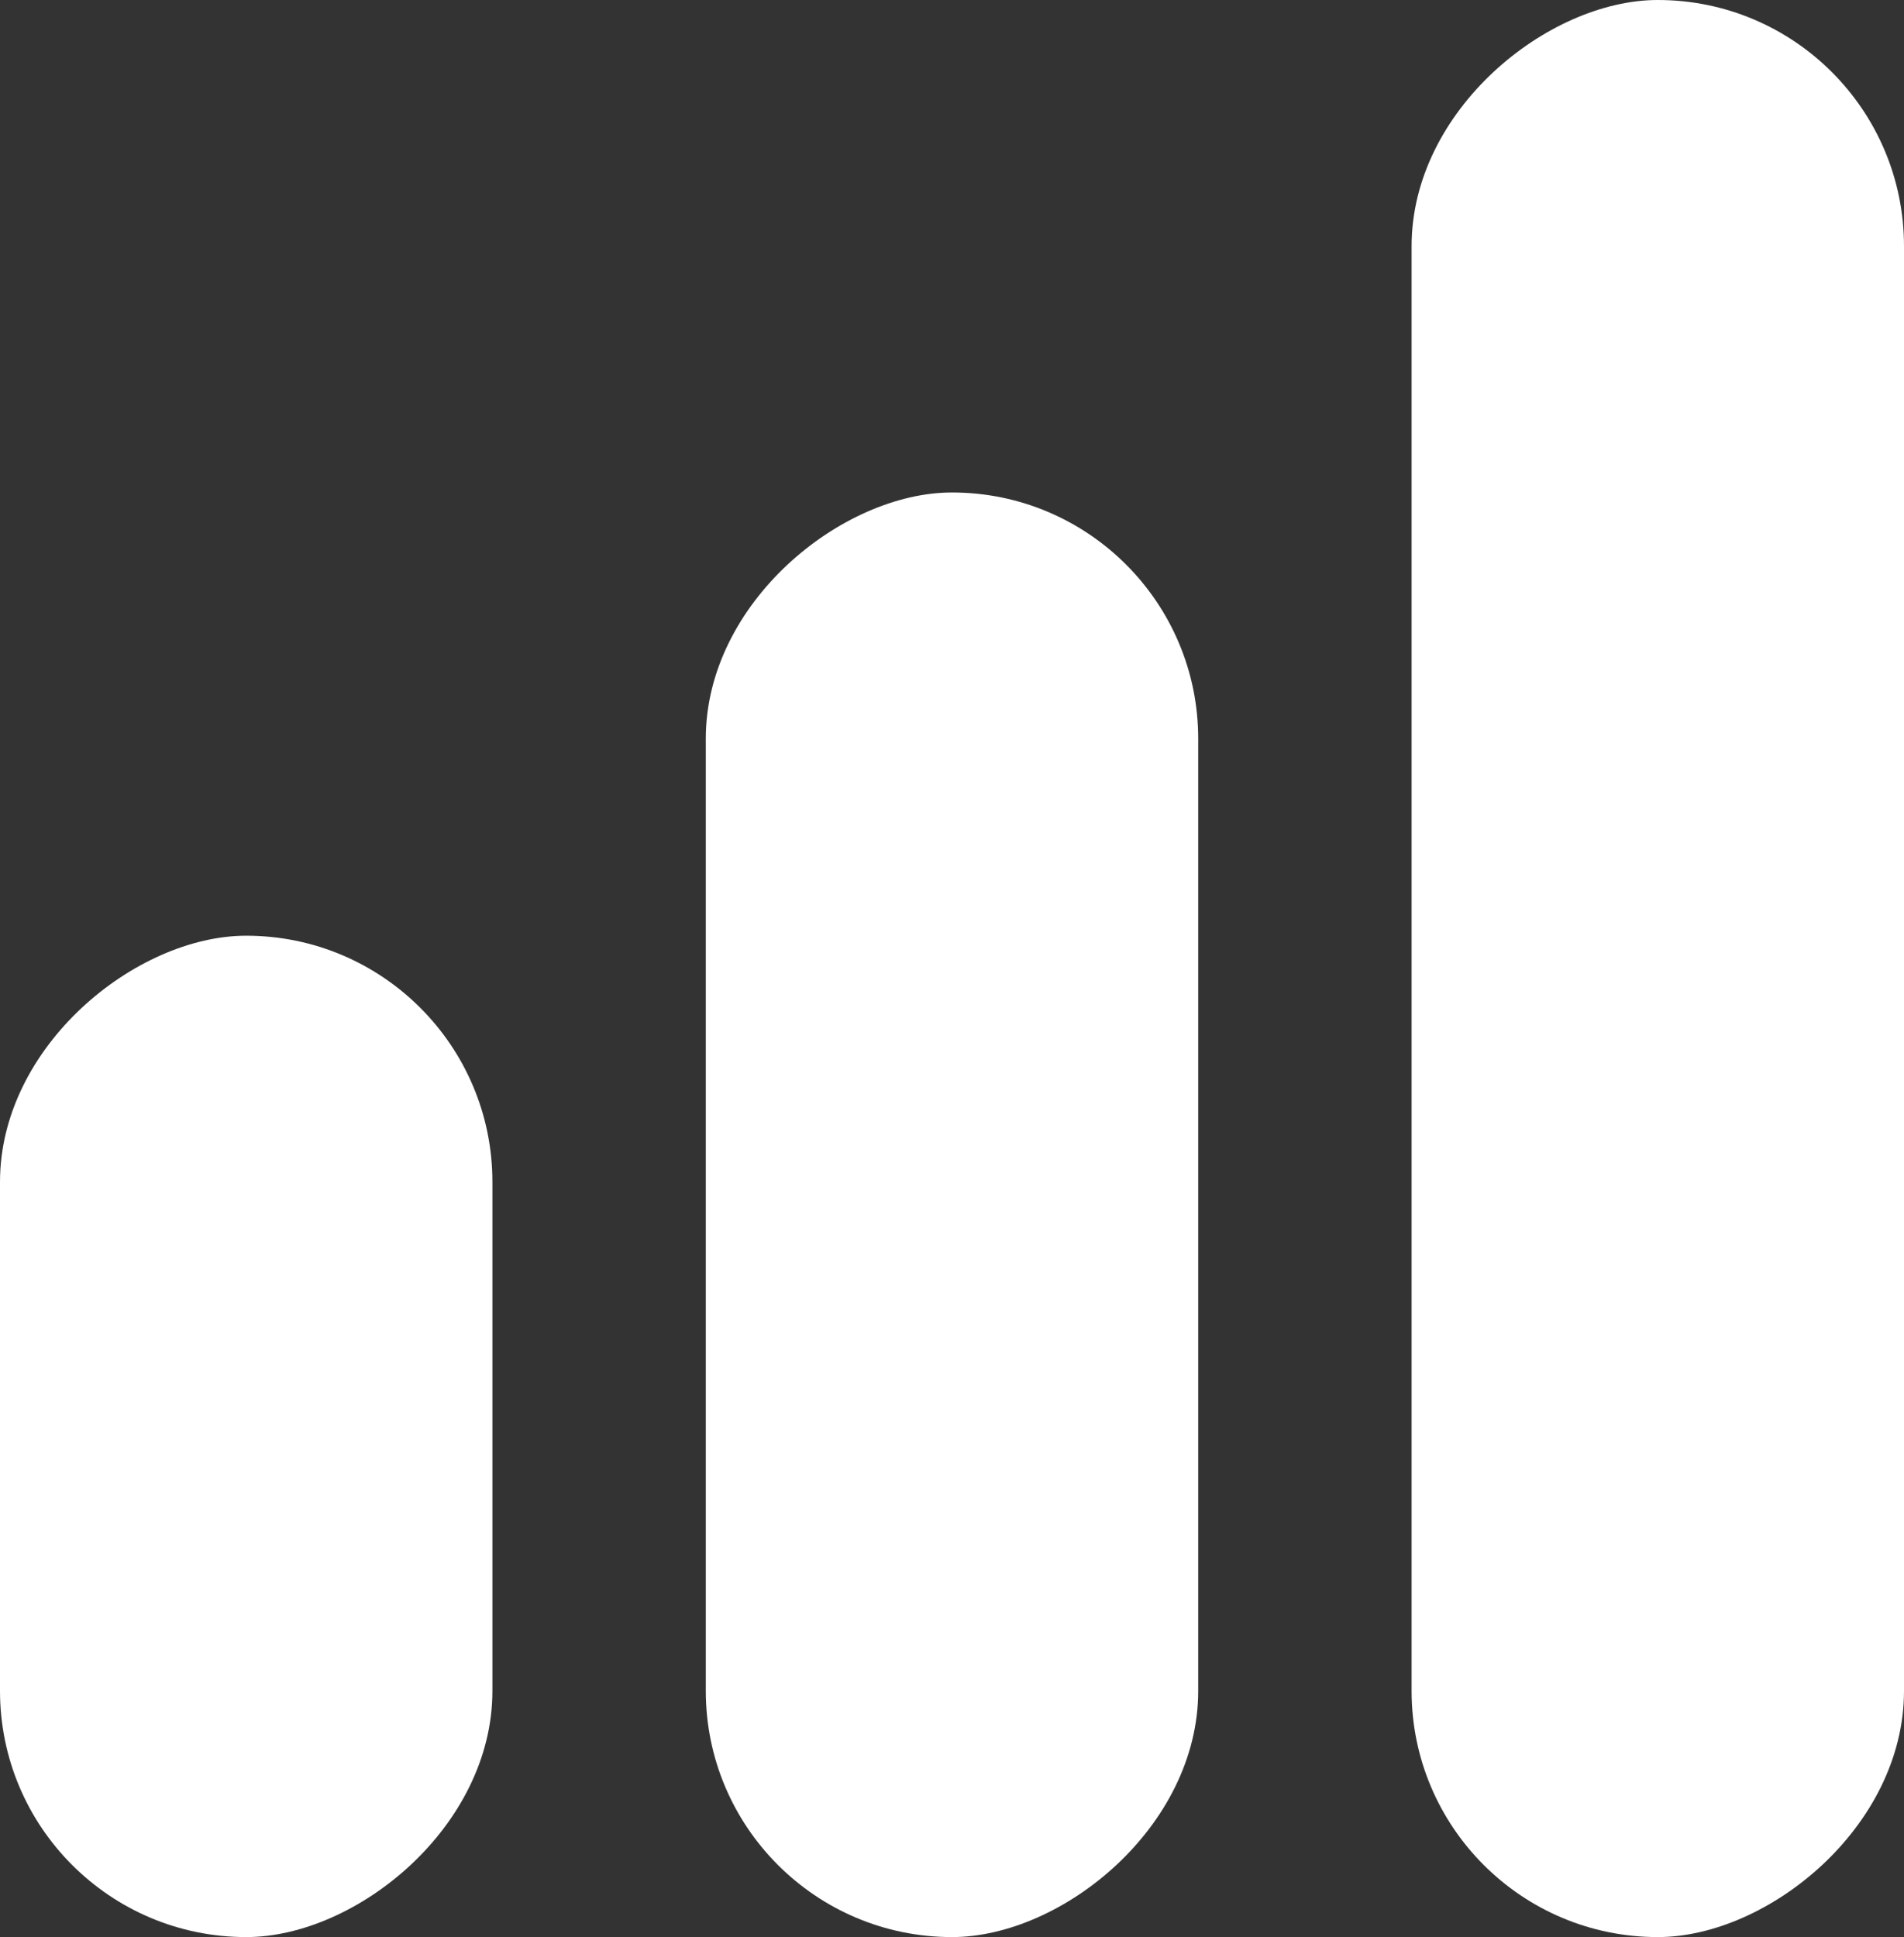
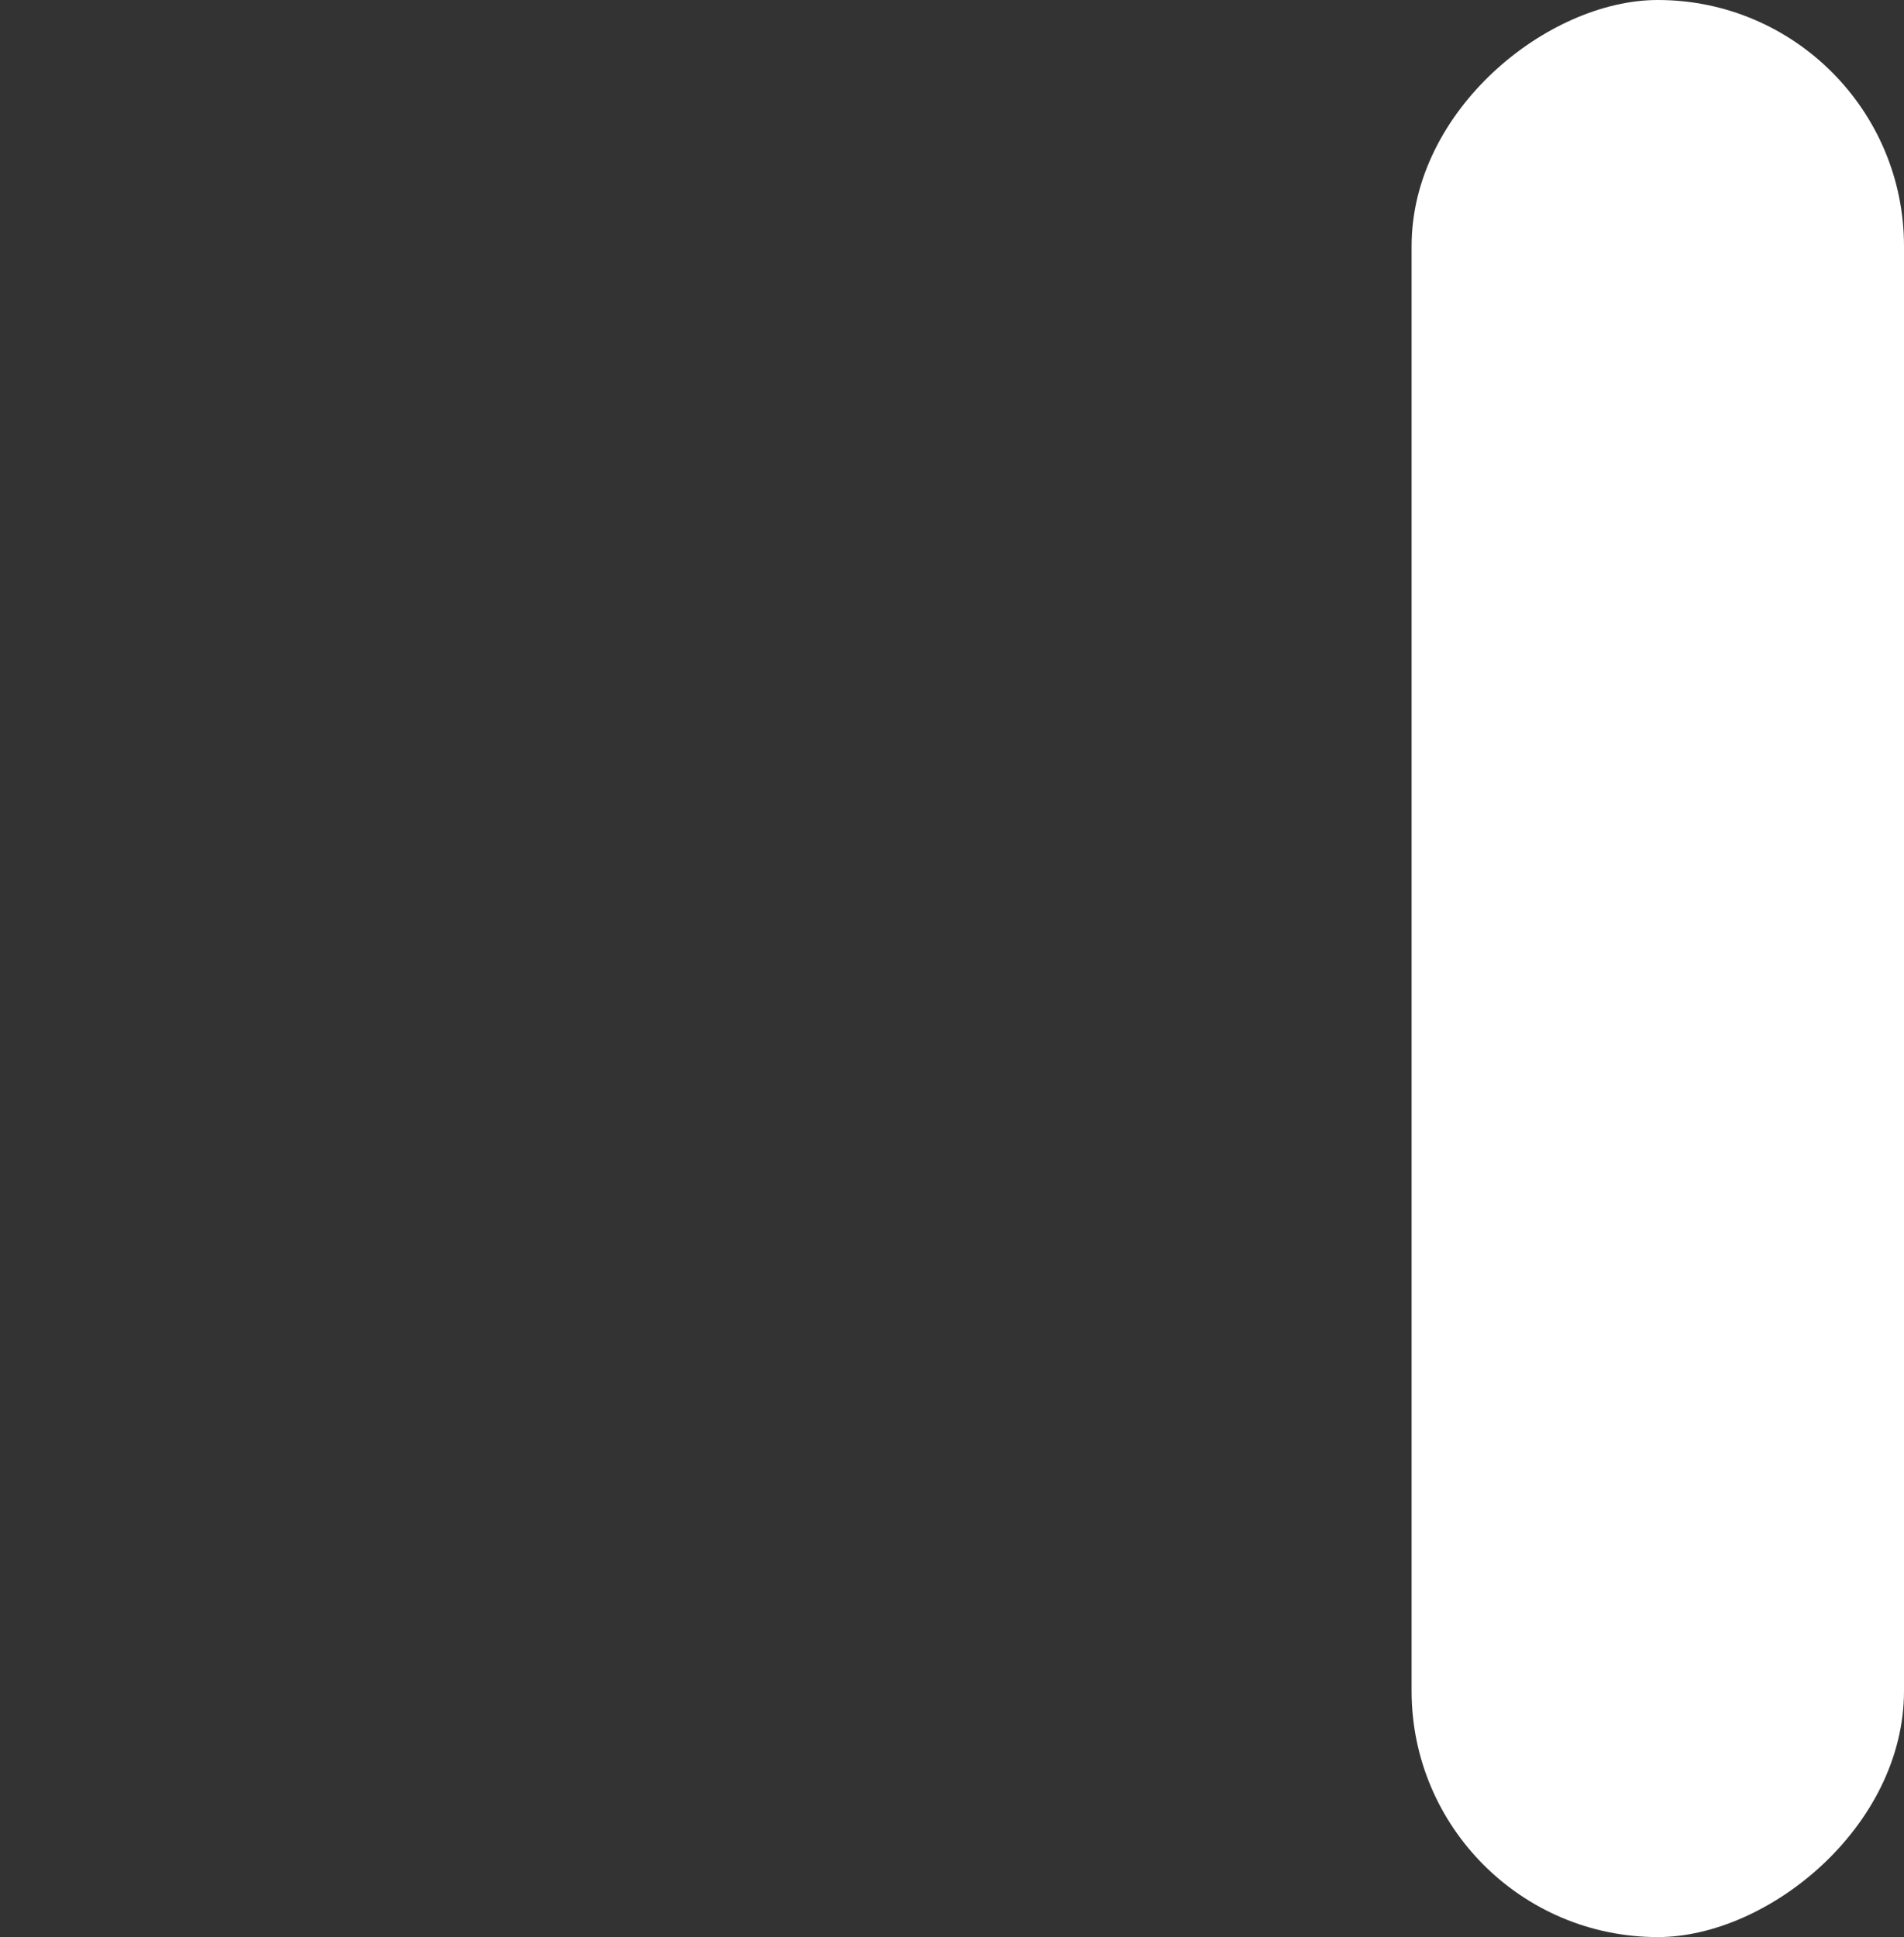
<svg xmlns="http://www.w3.org/2000/svg" width="116" height="118" viewBox="0 0 116 118" fill="none">
  <rect x="0" y="0" width="116" height="118" fill="#333333" stroke="none" />
-   <rect y="118" width="61" height="30" rx="15" transform="rotate(-90 0 118)" fill="white" />
-   <rect x="43" y="118" width="88" height="30" rx="15" transform="rotate(-90 43 118)" fill="white" />
  <rect x="86" y="118" width="118" height="30" rx="15" transform="rotate(-90 86 118)" fill="white" />
</svg>